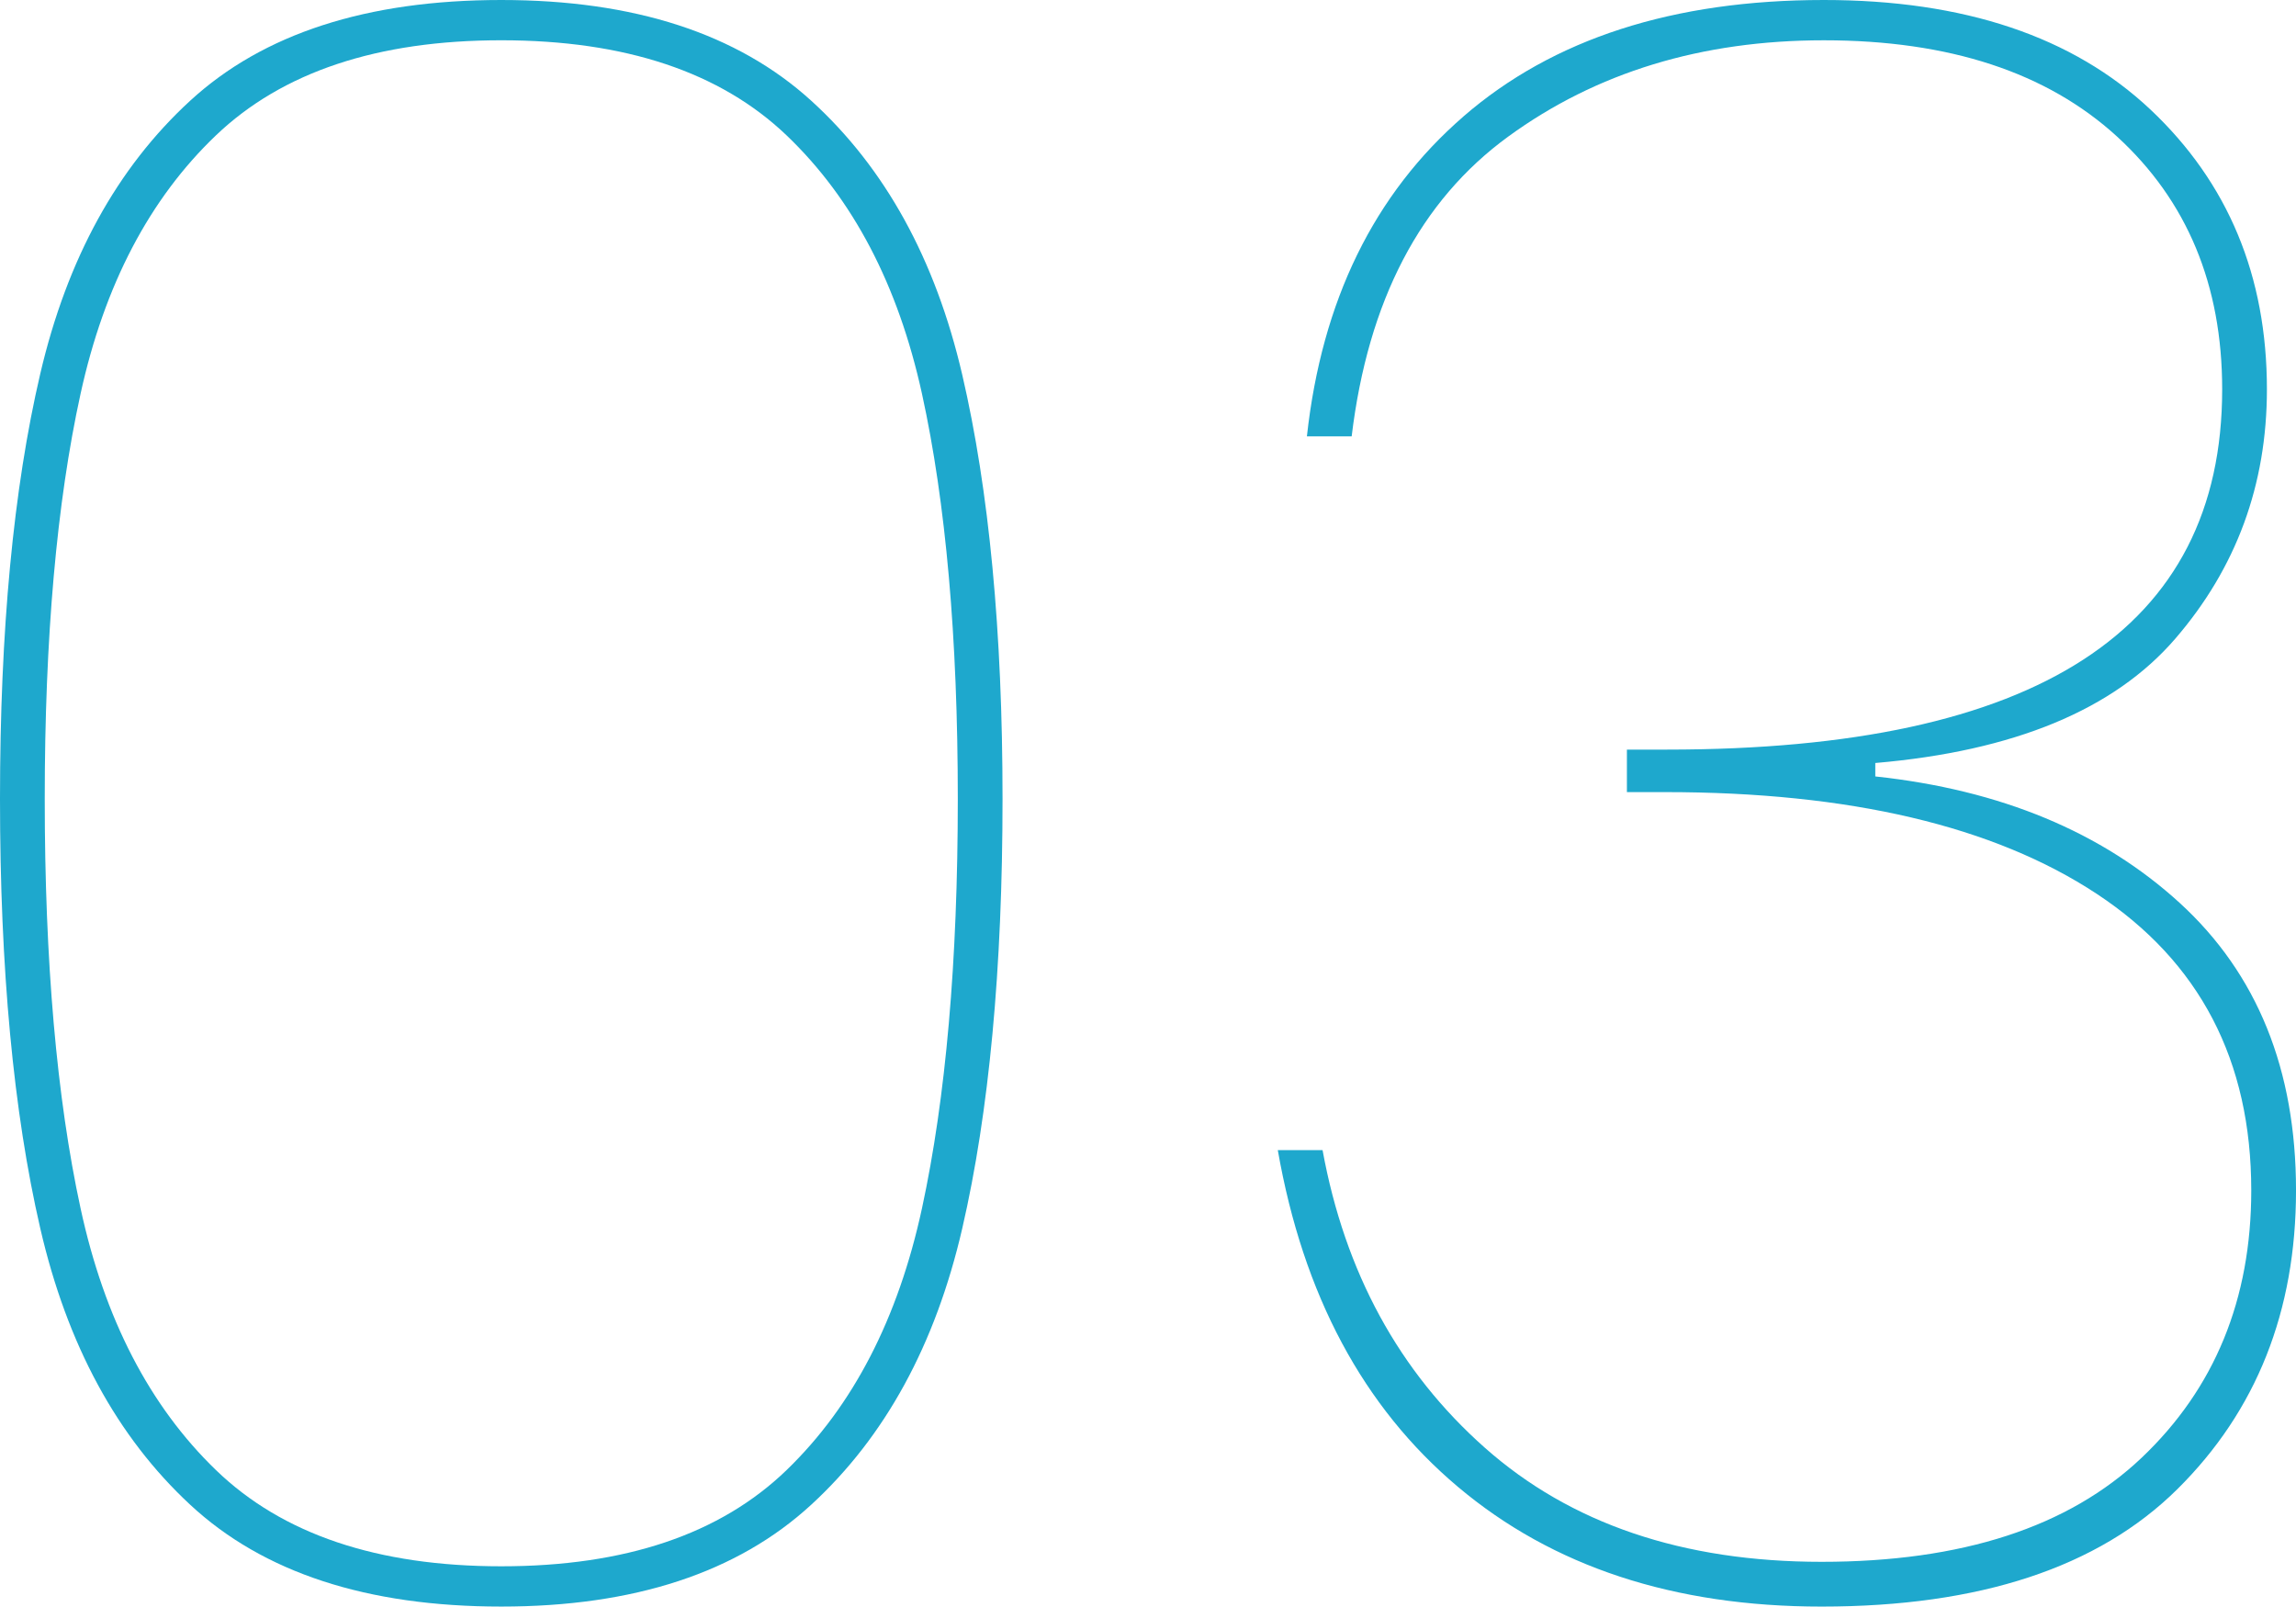
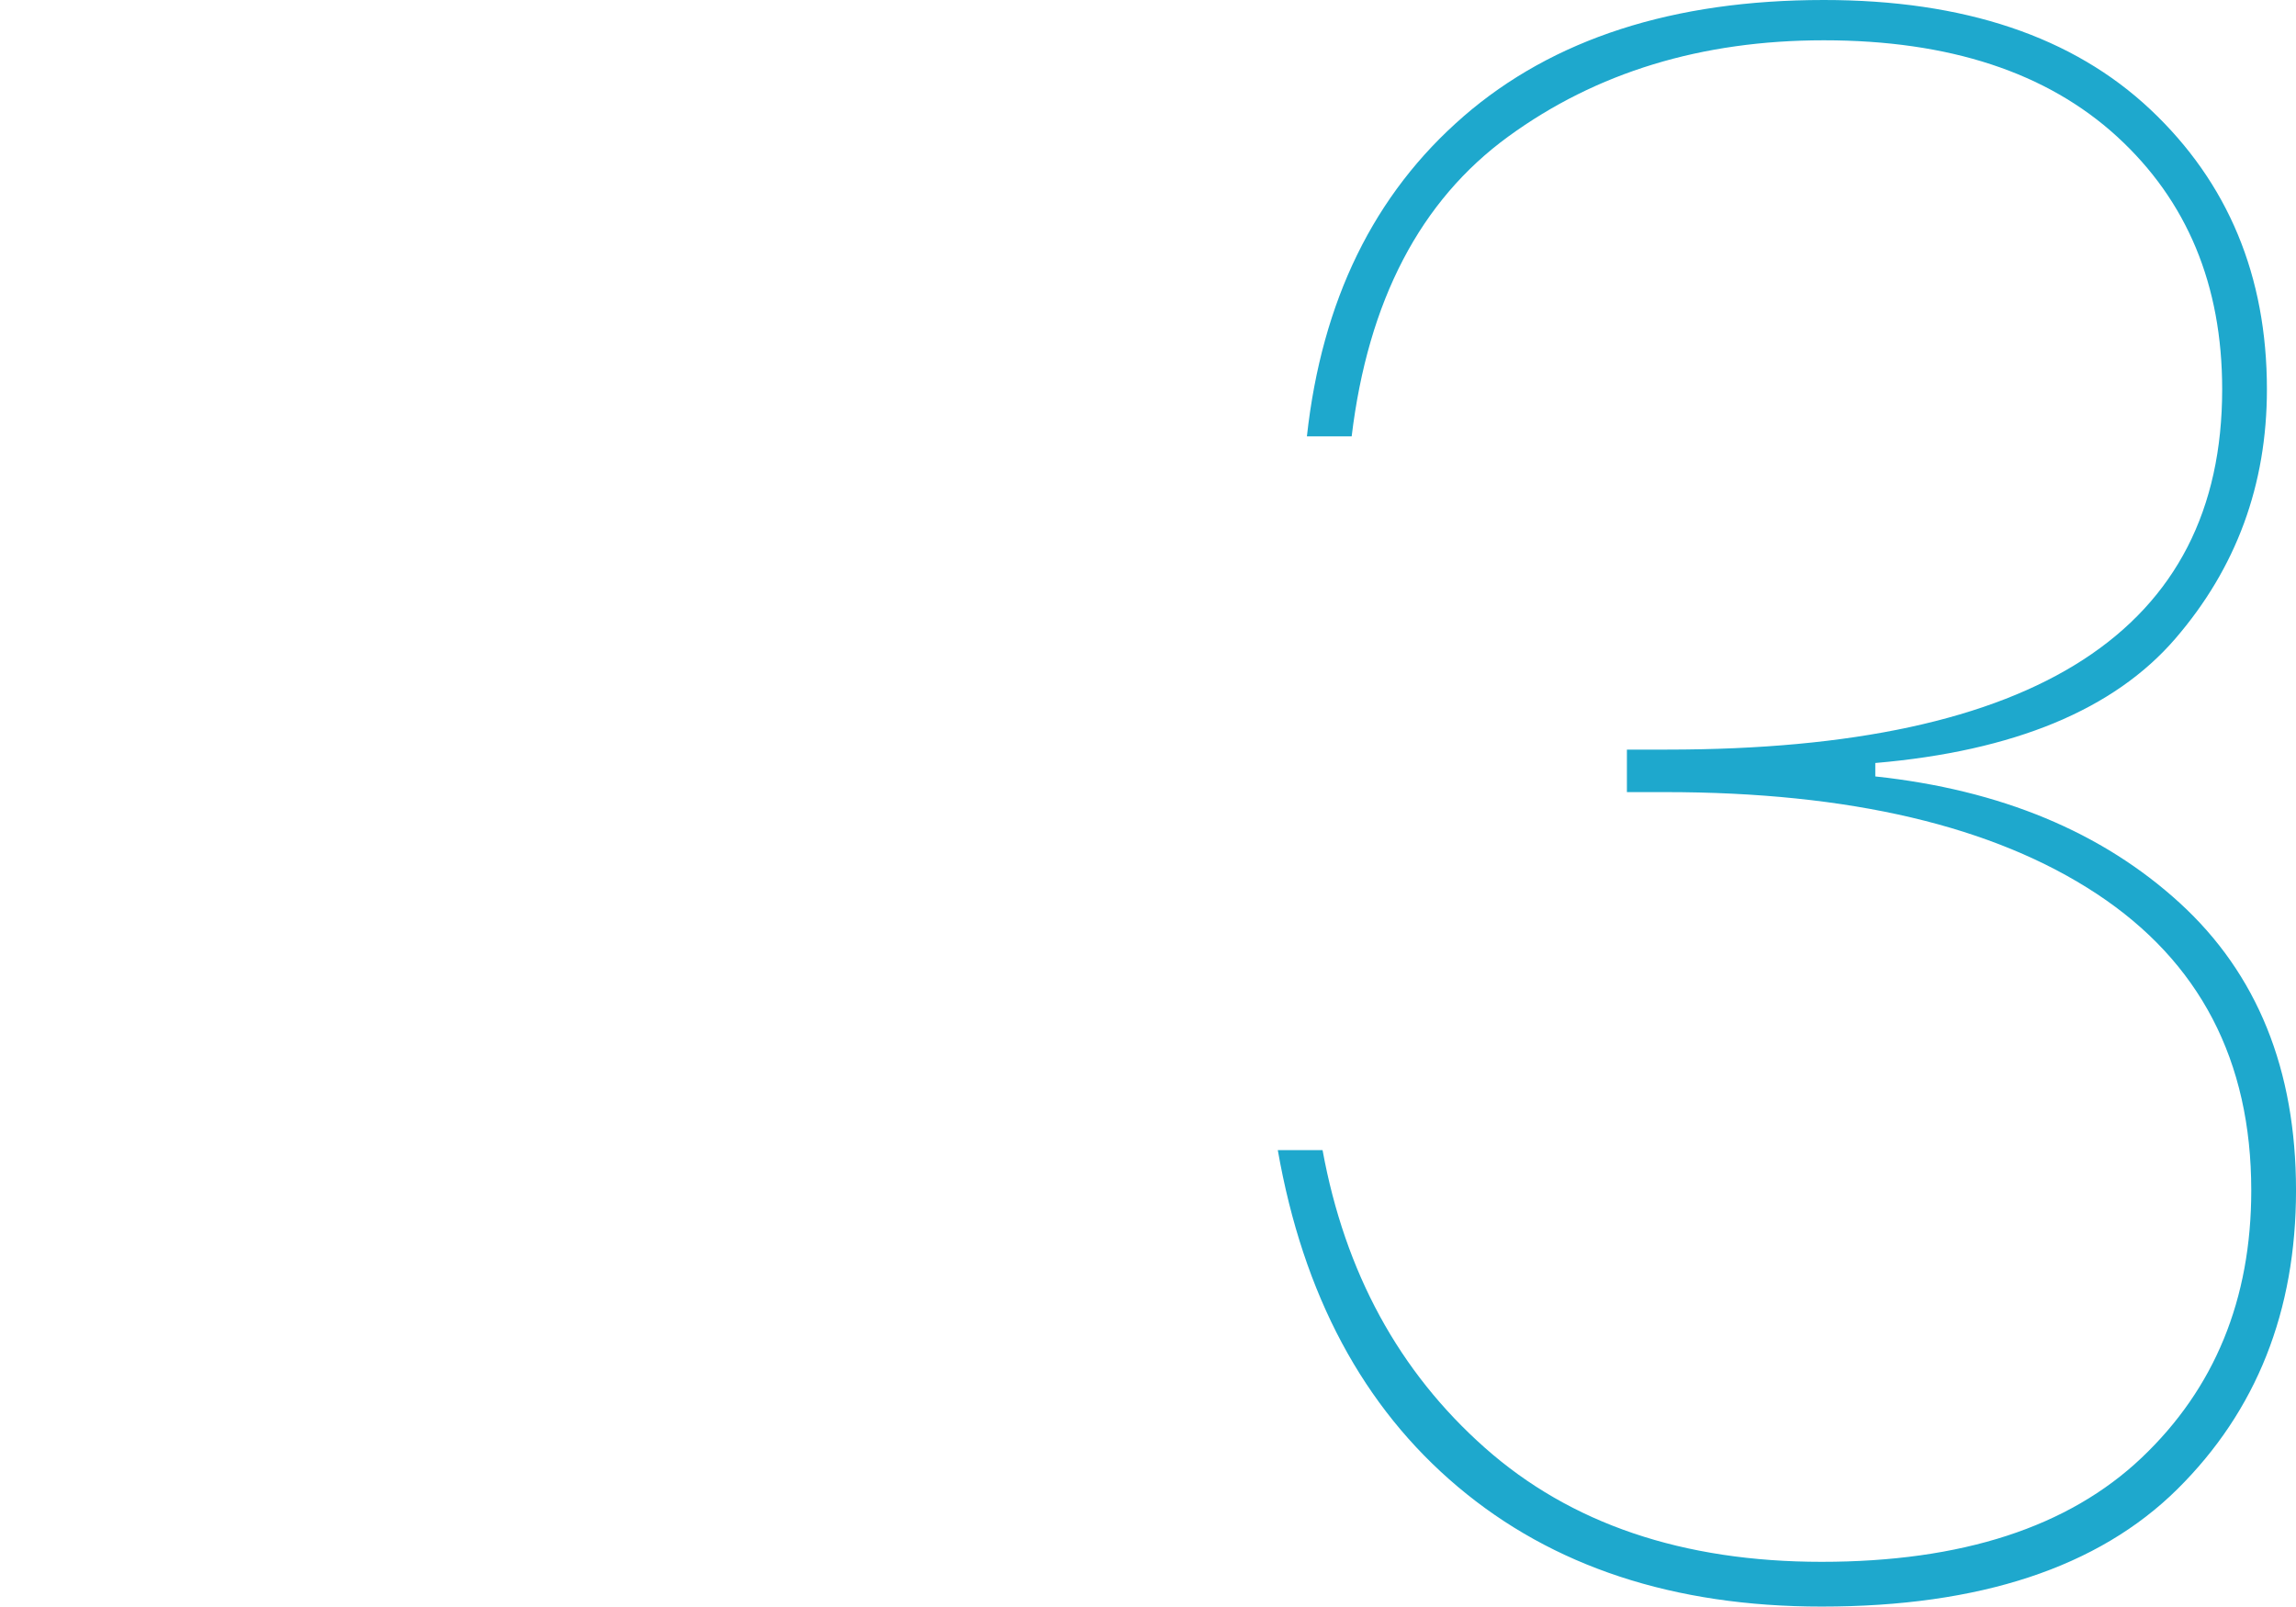
<svg xmlns="http://www.w3.org/2000/svg" id="_レイヤー_2" viewBox="0 0 169.635 118.712">
  <defs>
    <style>.cls-1{fill:#1ea8cd;stroke-width:0px;}</style>
  </defs>
  <g id="_レイヤー_1-2">
-     <path class="cls-1" d="M2.976,27.611c1.984-8.487,5.675-15.211,11.077-20.171C19.453,2.48,27.115,0,37.035,0c9.809,0,17.443,2.48,22.899,7.44,5.456,4.96,9.176,11.713,11.16,20.254,1.984,8.543,2.976,18.988,2.976,31.331,0,12.566-.992,23.147-2.976,31.745-1.984,8.598-5.704,15.405-11.16,20.419-5.456,5.017-13.09,7.523-22.899,7.523-9.92,0-17.583-2.506-22.982-7.523-5.402-5.014-9.093-11.822-11.077-20.419-1.984-8.597-2.976-19.179-2.976-31.745,0-12.454.992-22.925,2.976-31.414ZM68.119,29.099c-1.765-8.045-5.1-14.41-10.003-19.096-4.906-4.684-11.933-7.027-21.081-7.027s-16.177,2.343-21.081,7.027c-4.906,4.686-8.241,11.052-10.002,19.096-1.765,8.047-2.646,18.022-2.646,29.926,0,12.015.881,22.101,2.646,30.257,1.762,8.158,5.097,14.606,10.002,19.344,4.903,4.74,11.93,7.11,21.081,7.11s16.175-2.369,21.081-7.11c4.903-4.738,8.238-11.186,10.003-19.344,1.762-8.156,2.646-18.241,2.646-30.257,0-11.904-.884-21.879-2.646-29.926Z" />
    <path class="cls-1" d="M108.13,8.598c6.613-5.73,15.485-8.598,26.619-8.598,10.359,0,18.407,2.702,24.139,8.102,5.73,5.402,8.598,12.292,8.598,20.667,0,7.055-2.261,13.201-6.779,18.435-4.521,5.237-11.904,8.295-22.155,9.176v.992c9.259.992,16.753,4.108,22.486,9.342,5.73,5.237,8.598,12.318,8.598,21.246s-2.922,16.286-8.763,22.073c-5.843,5.787-14.606,8.68-26.289,8.68-10.912,0-19.869-2.948-26.867-8.846-7.001-5.895-11.437-14.19-13.31-24.883h3.307c1.654,9.039,5.647,16.368,11.987,21.99,6.337,5.621,14.632,8.432,24.883,8.432,10.359,0,18.242-2.563,23.644-7.688,5.399-5.125,8.101-11.71,8.101-19.758,0-9.59-3.803-16.89-11.408-21.907-7.605-5.014-18.244-7.523-31.91-7.523h-2.811v-3.141h2.976c27.335,0,41.004-8.871,41.004-26.619,0-7.714-2.591-13.942-7.771-18.683-5.182-4.738-12.4-7.11-21.659-7.11-9.039,0-16.81,2.372-23.312,7.11-6.505,4.74-10.362,12.126-11.574,22.155h-3.307c1.101-10.029,4.96-17.911,11.574-23.643Z" />
  </g>
</svg>